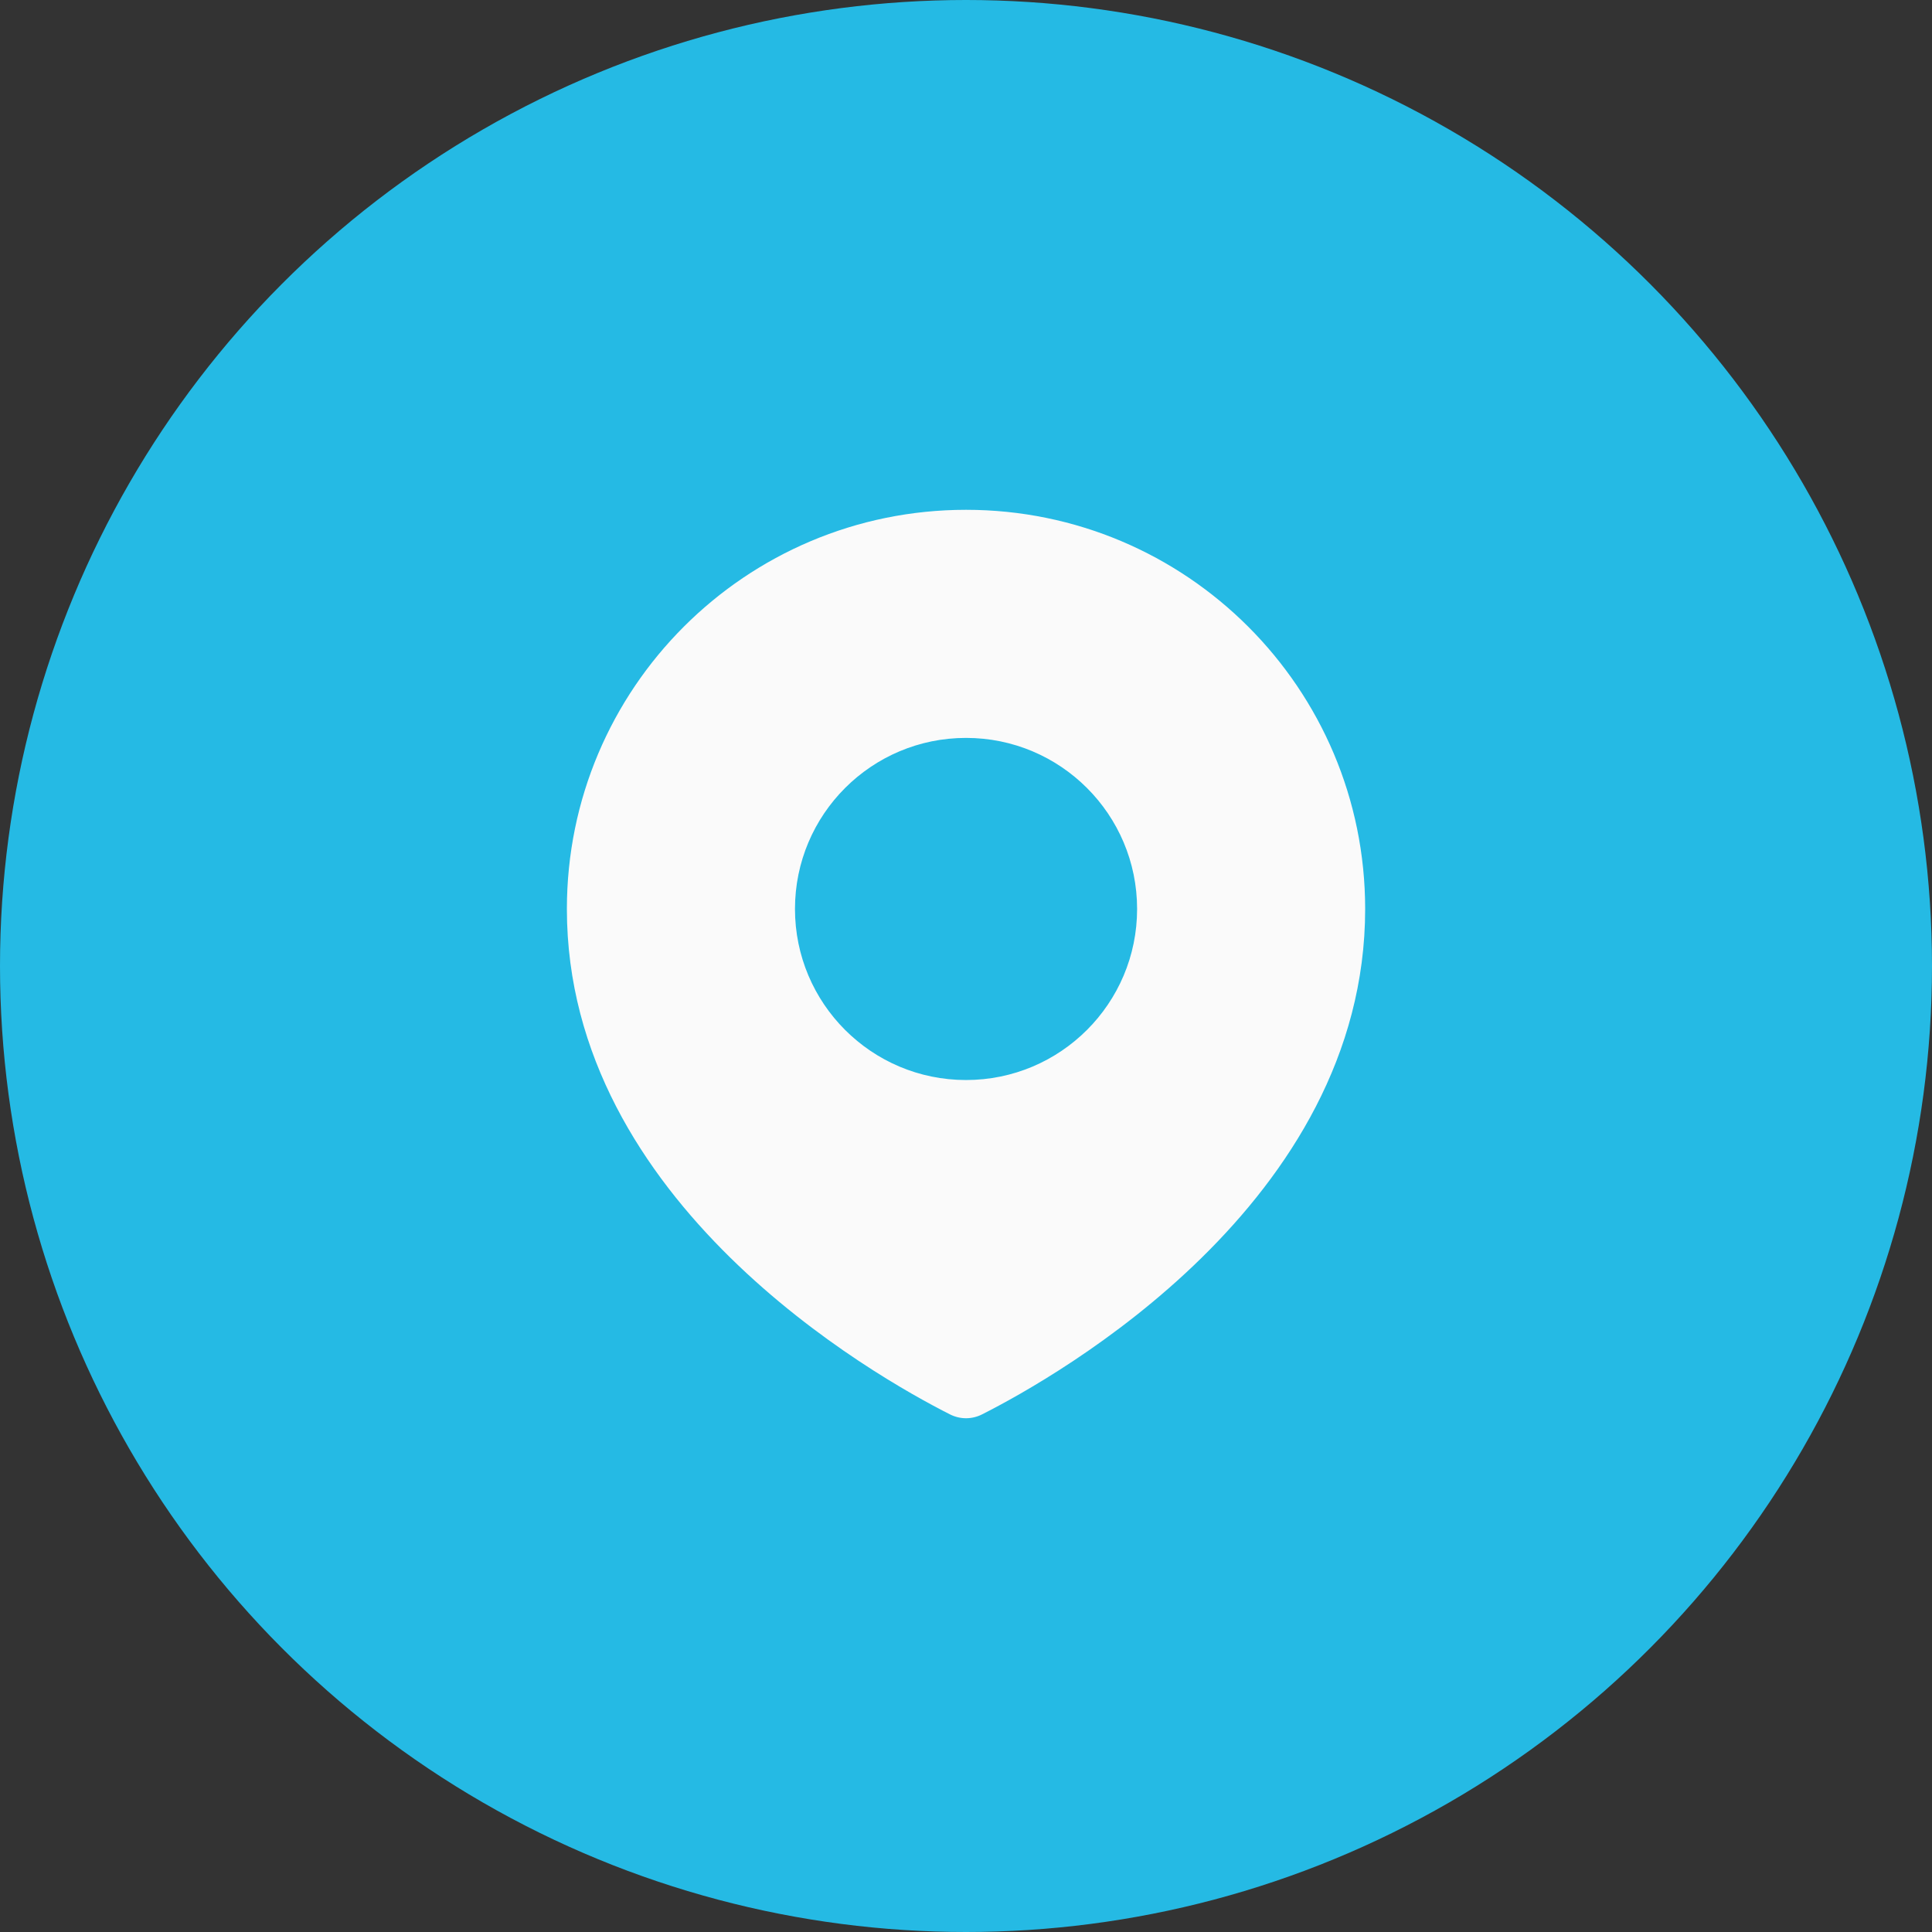
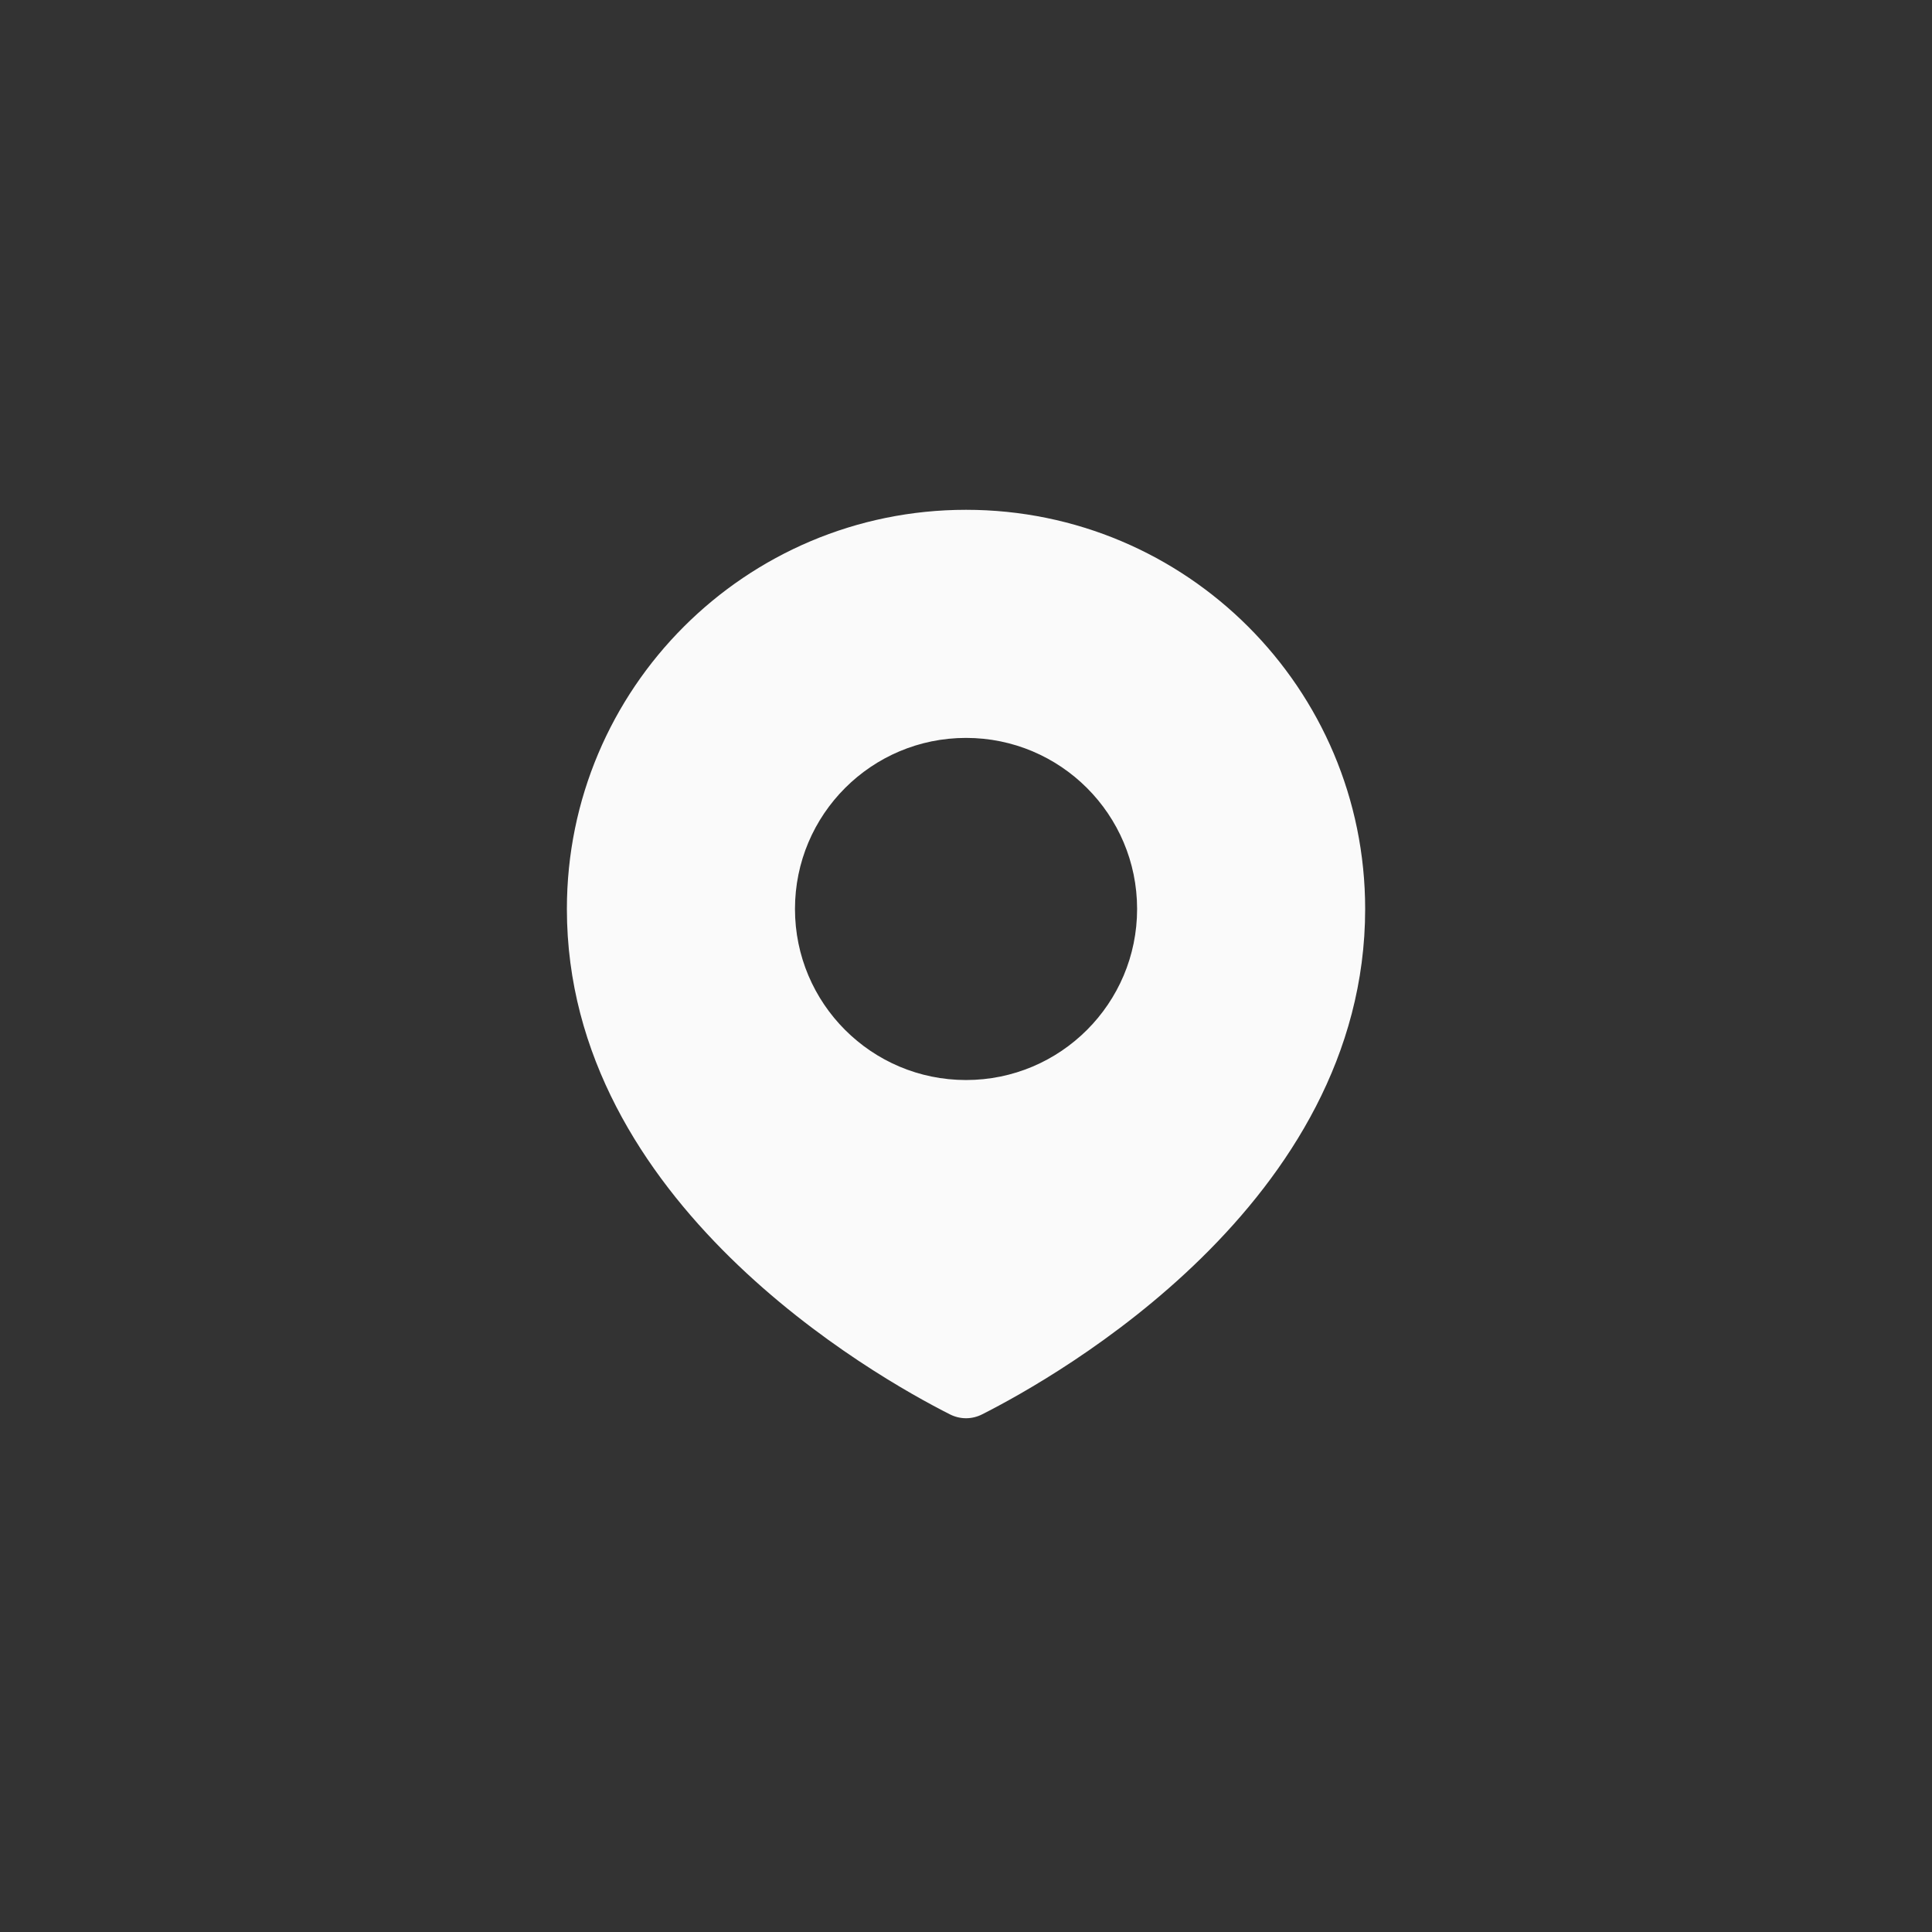
<svg xmlns="http://www.w3.org/2000/svg" width="48" height="48" viewBox="0 0 48 48" fill="none">
  <rect x="0" y="0" width="48" height="48" fill="#333333" stroke="none" />
-   <circle cx="24" cy="24" r="24" fill="#25BAE4" />
  <path fill-rule="evenodd" clip-rule="evenodd" d="M24.401 35.139C26.255 34.202 33.917 29.888 33.917 22.583C33.917 17.106 29.477 12.666 24.001 12.666C18.524 12.666 14.084 17.106 14.084 22.583C14.084 29.888 21.746 34.202 23.6 35.139C23.855 35.268 24.147 35.268 24.401 35.139ZM24.001 26.833C26.348 26.833 28.251 24.93 28.251 22.583C28.251 20.236 26.348 18.333 24.001 18.333C21.653 18.333 19.751 20.236 19.751 22.583C19.751 24.93 21.653 26.833 24.001 26.833Z" fill="#FAFAFA" />
</svg>